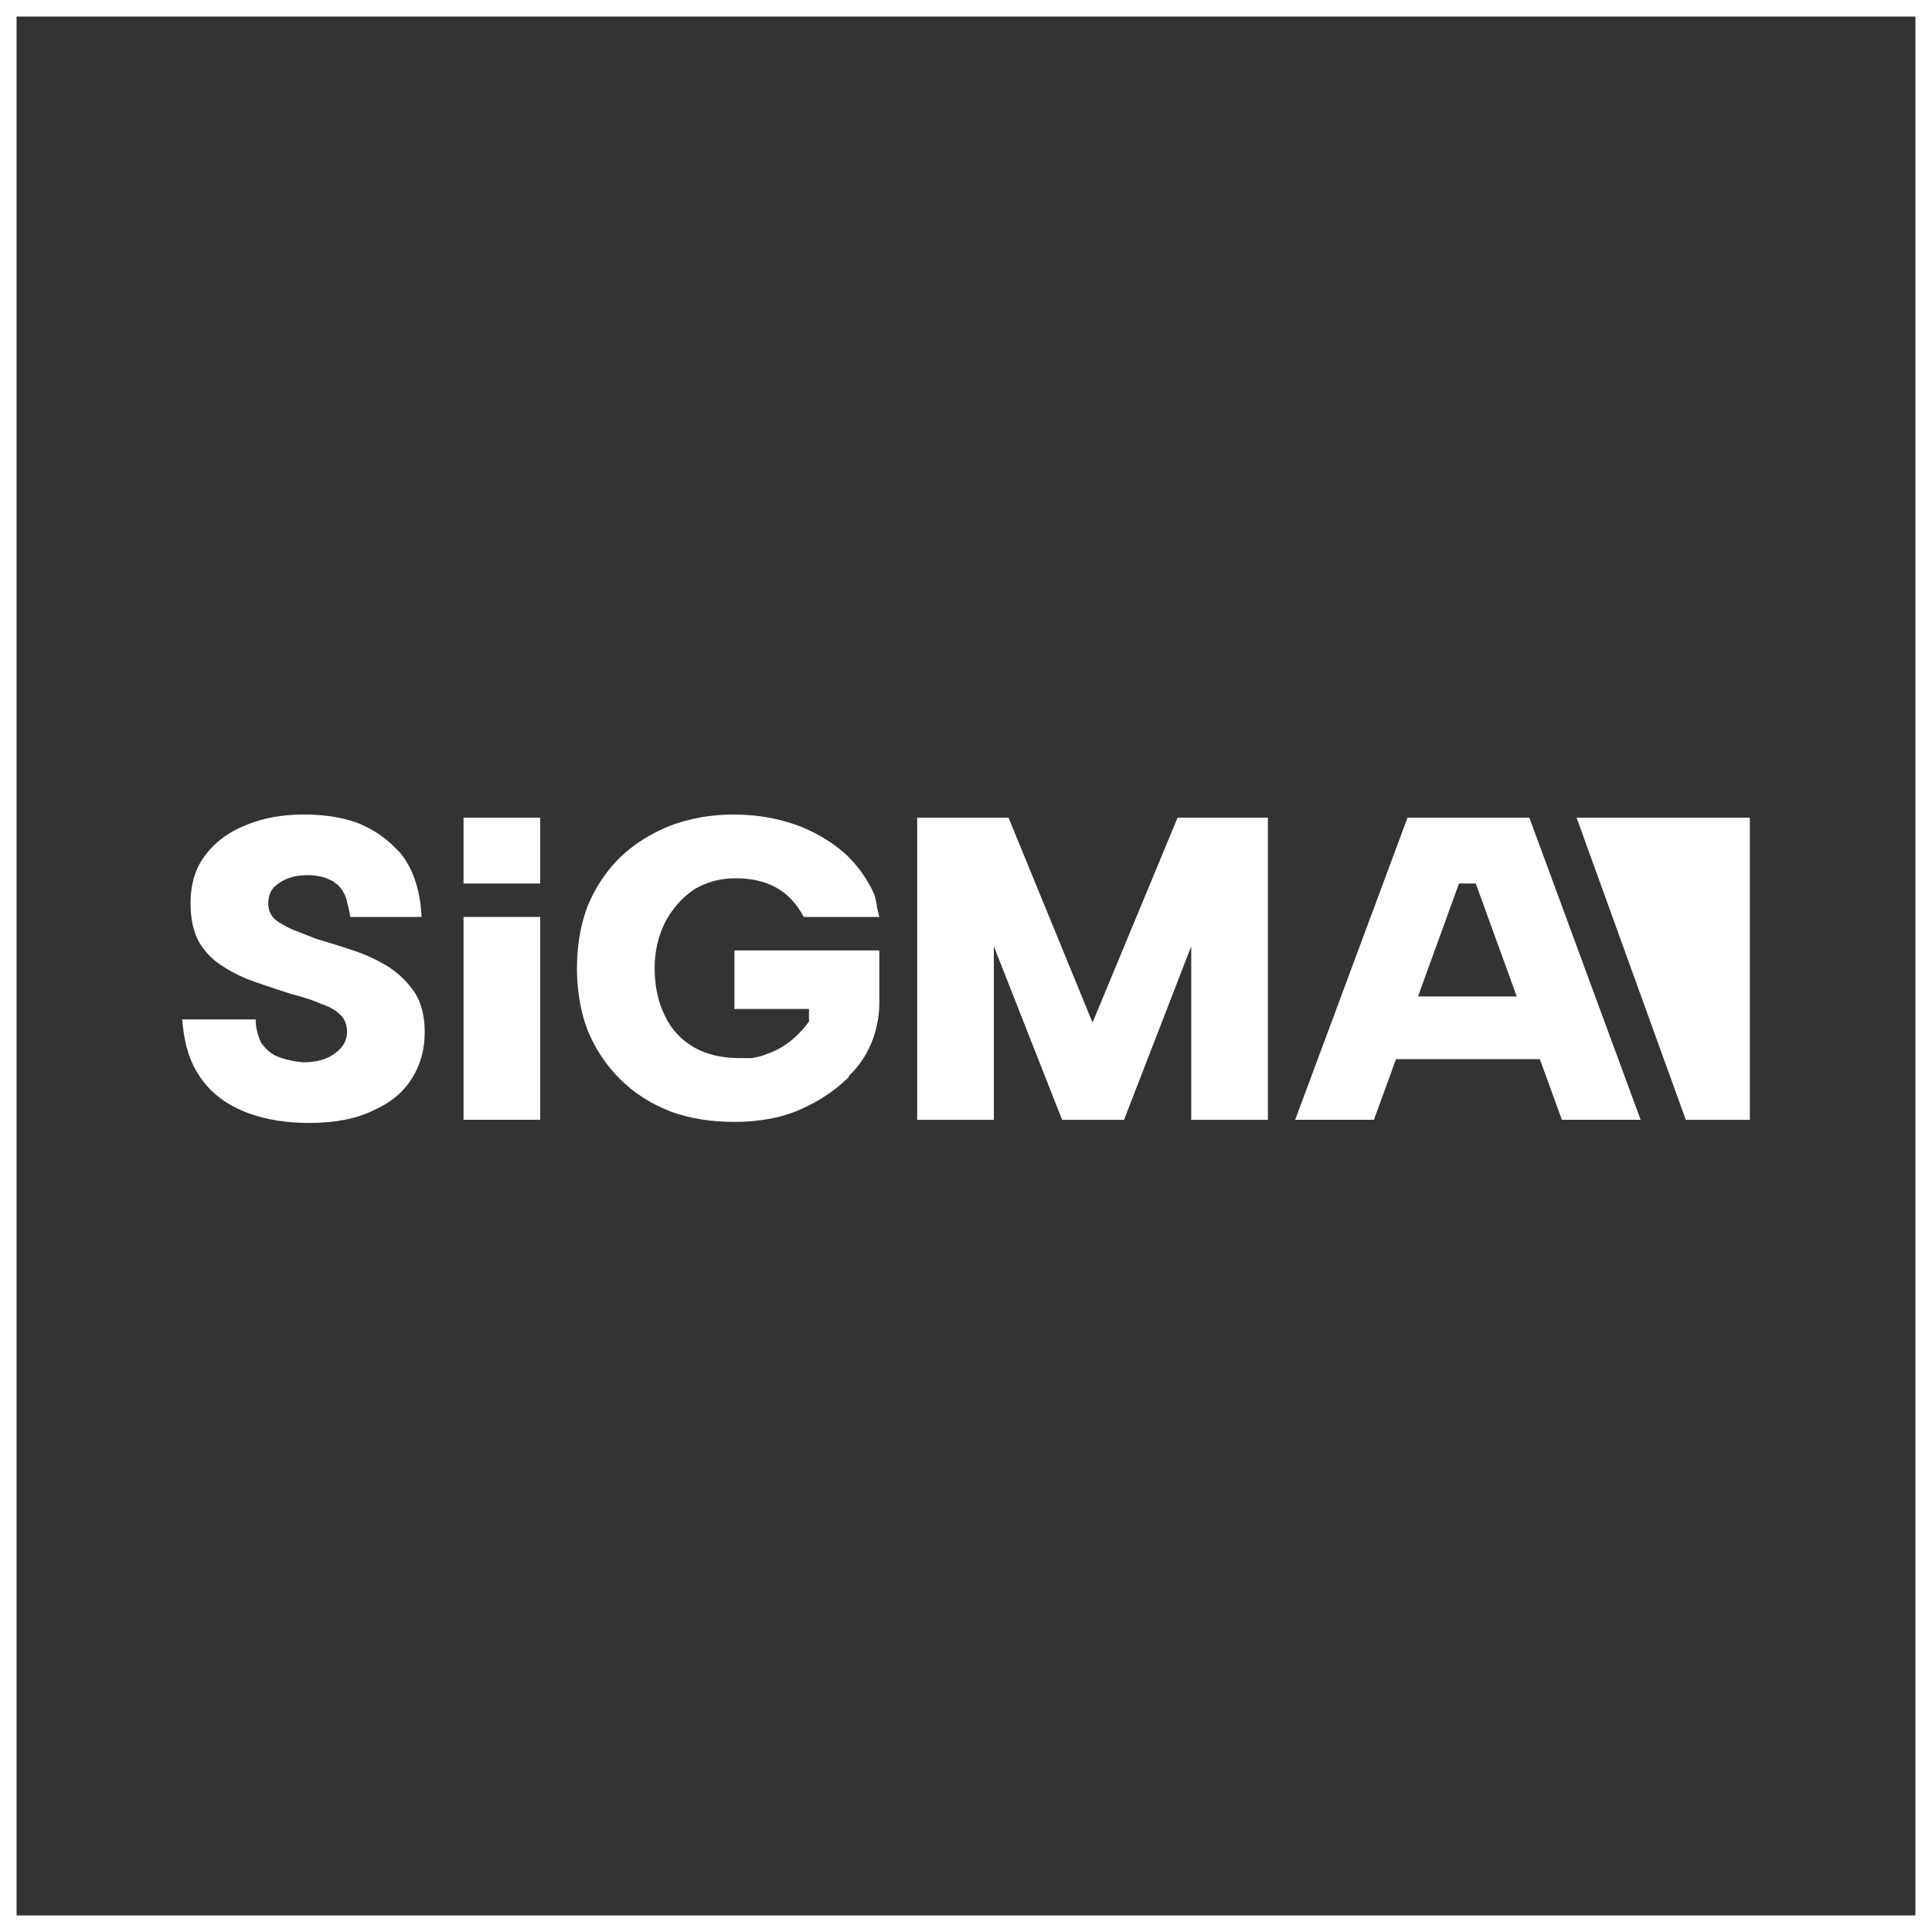
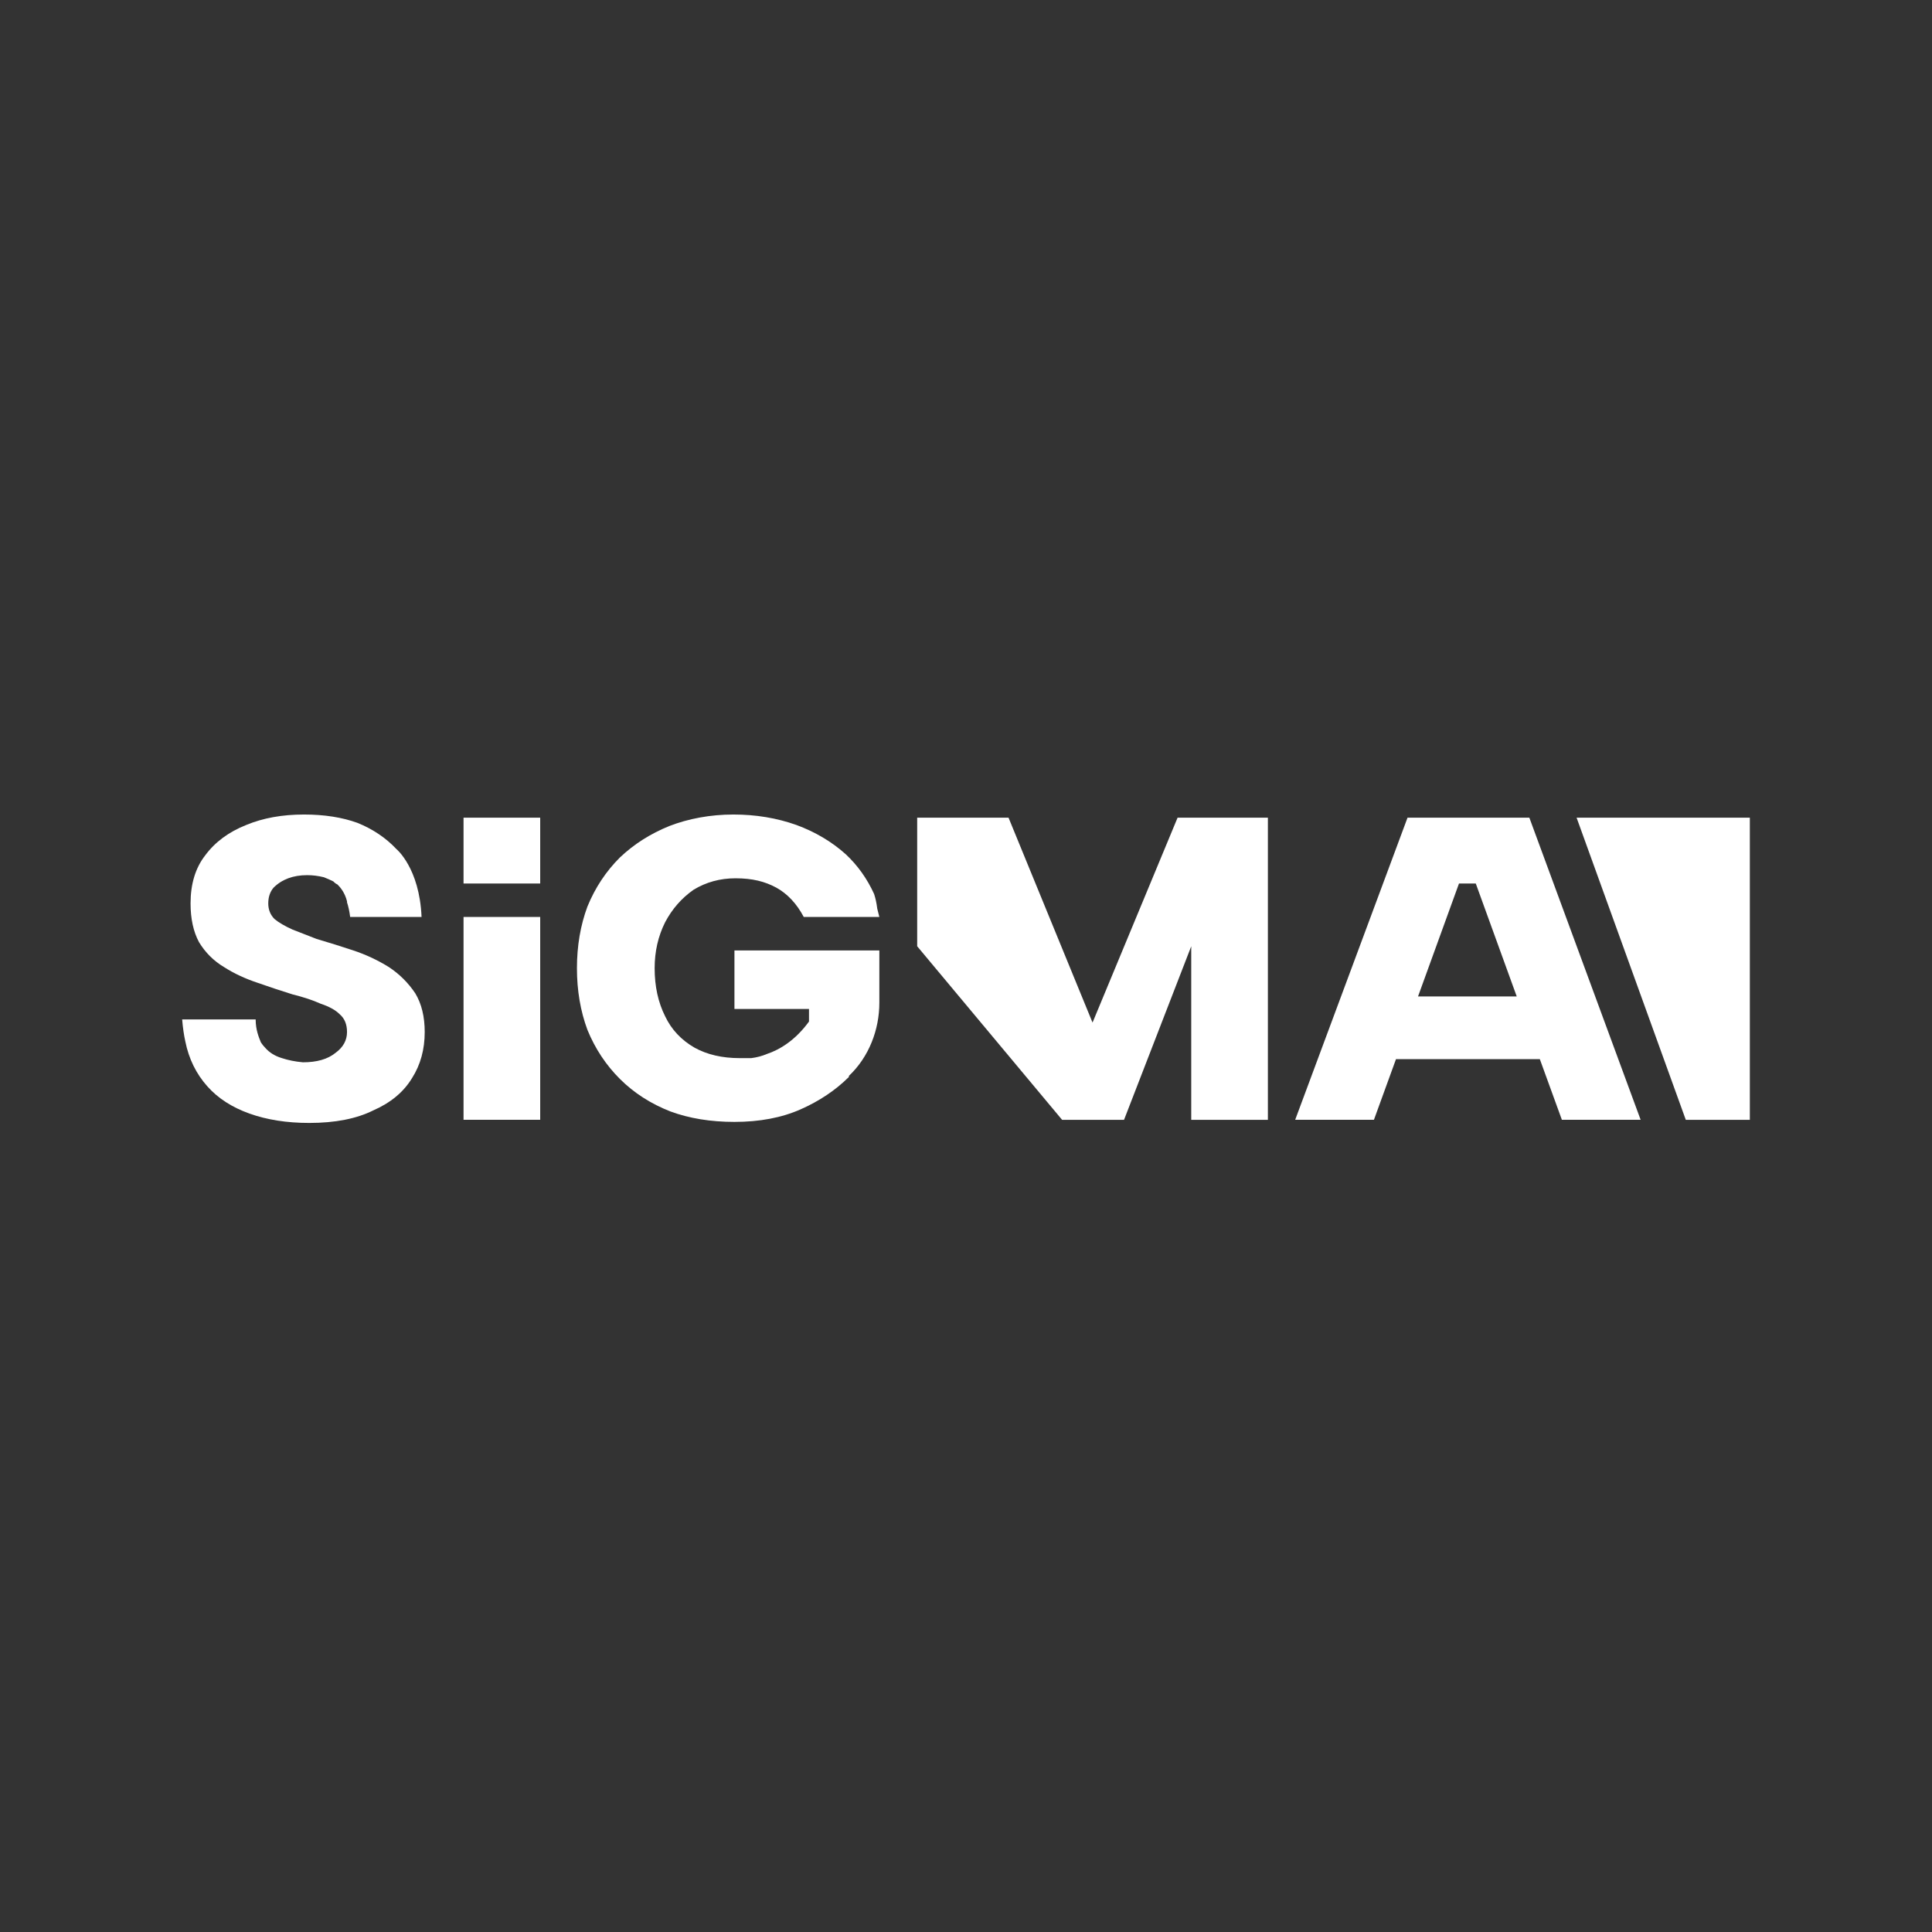
<svg xmlns="http://www.w3.org/2000/svg" width="350" height="350" viewBox="0 0 350 350" fill="none">
  <rect x="0" y="0" width="350" height="350" fill="#333333" stroke="none" />
-   <rect x="1.5" y="1.5" width="347" height="347" stroke="white" stroke-width="3" />
-   <path d="M197.923 185.25L182.705 148.127H166.156V202.865H180.042V171.424L192.407 202.865H203.63L215.804 171.424V202.865H229.69V148.127H213.331L197.923 185.25Z" fill="white" />
+   <path d="M197.923 185.25L182.705 148.127H166.156V202.865V171.424L192.407 202.865H203.63L215.804 171.424V202.865H229.69V148.127H213.331L197.923 185.25Z" fill="white" />
  <path fill-rule="evenodd" clip-rule="evenodd" d="M277.054 148.126L297.217 202.863H282.95L278.956 191.878H252.895L248.901 202.863H234.634L254.988 148.126H277.054ZM274.771 180.514L267.352 160.058H264.309L256.89 180.514H274.771ZM70.474 175.211C68.445 173.948 66.289 172.938 64.006 172.18C61.723 171.422 59.504 170.728 57.348 170.097C55.7 169.465 54.241 168.897 52.973 168.392C51.578 167.761 50.5 167.129 49.739 166.498C48.979 165.74 48.598 164.793 48.598 163.657C48.598 162.52 48.915 161.573 49.549 160.816C50.31 160.058 51.198 159.49 52.212 159.111C53.227 158.732 54.368 158.543 55.636 158.543C56.651 158.543 57.665 158.669 58.68 158.922C59.314 159.174 59.885 159.427 60.392 159.679L60.582 159.869C60.709 159.995 60.899 160.121 61.153 160.248C61.723 160.816 62.484 161.763 62.865 163.278V163.467C63.118 164.225 63.309 165.109 63.435 166.119H76.37C75.99 157.217 71.805 153.808 71.805 153.808C69.903 151.788 67.557 150.209 64.767 149.073C61.977 148.063 58.743 147.558 55.066 147.558C51.134 147.558 47.647 148.189 44.603 149.452C41.433 150.714 38.96 152.545 37.185 154.944C35.41 157.217 34.522 160.121 34.522 163.657C34.522 166.435 35.029 168.771 36.044 170.665C37.185 172.559 38.707 174.074 40.609 175.211C42.384 176.347 44.413 177.294 46.696 178.052C48.852 178.809 50.944 179.504 52.973 180.135C55.002 180.64 56.714 181.208 58.109 181.84C59.631 182.345 60.772 182.976 61.533 183.734C62.421 184.491 62.865 185.565 62.865 186.954C62.865 188.469 62.167 189.731 60.772 190.742C59.377 191.878 57.412 192.446 54.875 192.446C53.48 192.32 52.212 192.067 51.071 191.689C49.803 191.31 48.788 190.678 48.028 189.795C47.774 189.542 47.52 189.226 47.267 188.848C46.886 187.901 46.316 186.575 46.316 184.681H33C33.127 186.196 33.317 187.522 33.571 188.658C34.205 191.815 35.536 194.53 37.565 196.802C39.468 198.949 42.004 200.591 45.174 201.727C48.344 202.863 51.959 203.432 56.017 203.432C60.709 203.432 64.577 202.674 67.62 201.159C70.791 199.77 73.137 197.813 74.658 195.287C76.18 192.888 76.941 190.11 76.941 186.954C76.941 184.176 76.37 181.84 75.229 179.946C73.961 178.052 72.376 176.473 70.474 175.211Z" fill="white" />
  <path d="M125.633 161.195C127.916 159.806 130.452 159.111 133.242 159.111C136.285 159.111 138.568 159.679 140.66 160.816C142.689 161.952 144.338 163.72 145.606 166.119H159.302L158.922 164.604C158.795 163.594 158.605 162.71 158.351 161.952C157.083 159.174 155.371 156.775 153.215 154.755C150.679 152.482 147.699 150.714 144.275 149.452C140.724 148.189 136.919 147.558 132.861 147.558C128.677 147.558 124.682 148.315 121.258 149.641C117.834 151.03 114.854 152.924 112.318 155.323C109.781 157.849 107.816 160.816 106.421 164.225C105.153 167.634 104.518 171.359 104.518 175.4C104.518 179.44 105.153 183.165 106.421 186.575C107.816 189.984 109.781 192.951 112.318 195.477C114.854 198.002 117.897 199.959 121.448 201.348C124.872 202.611 128.74 203.242 133.052 203.242C137.617 203.242 141.612 202.485 145.036 200.969C148.46 199.454 151.376 197.497 153.786 195.098V194.908C157.4 191.499 159.302 186.575 159.302 181.65V172.18H133.052V182.787H146.557V185.059C144.084 188.469 141.231 190.173 138.948 190.931C138.061 191.31 137.11 191.562 136.095 191.689H134.003C130.832 191.689 128.106 191.057 125.823 189.795C123.414 188.406 121.638 186.512 120.497 184.112C119.229 181.587 118.595 178.683 118.595 175.4C118.595 172.369 119.229 169.592 120.497 167.066C121.765 164.667 123.477 162.71 125.633 161.195ZM97.861 148.126V160.058H83.975V148.126H97.861ZM97.861 166.119V202.863H83.975V166.119H97.861Z" fill="white" />
  <path d="M285.613 148.127L305.396 202.865H317V148.127H285.613Z" fill="white" />
</svg>